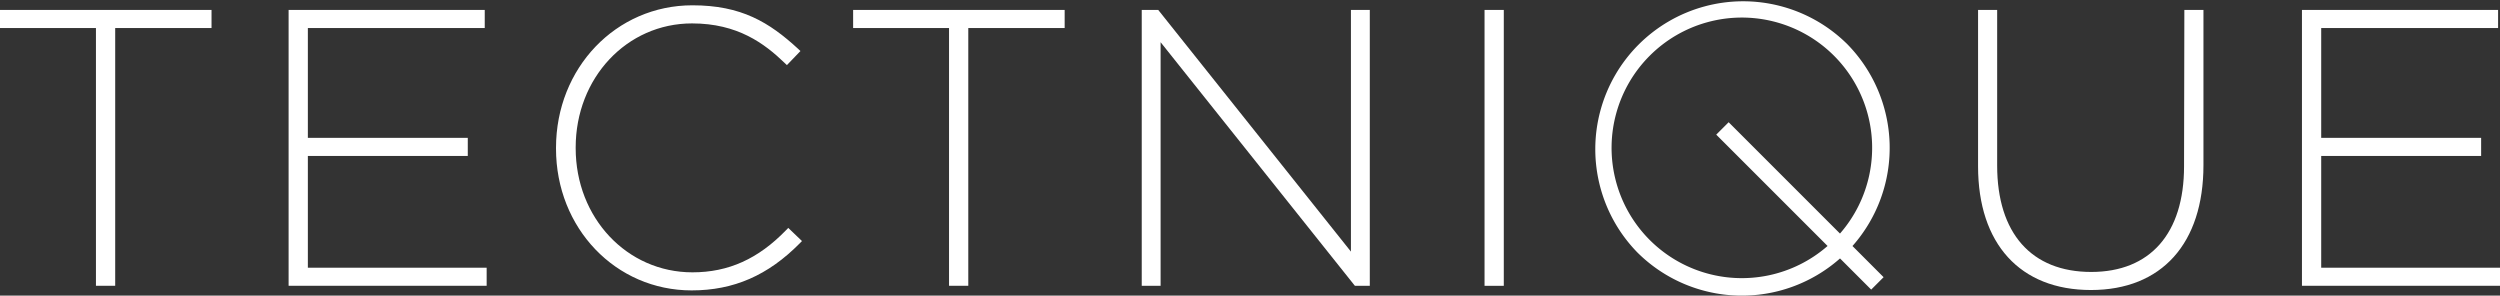
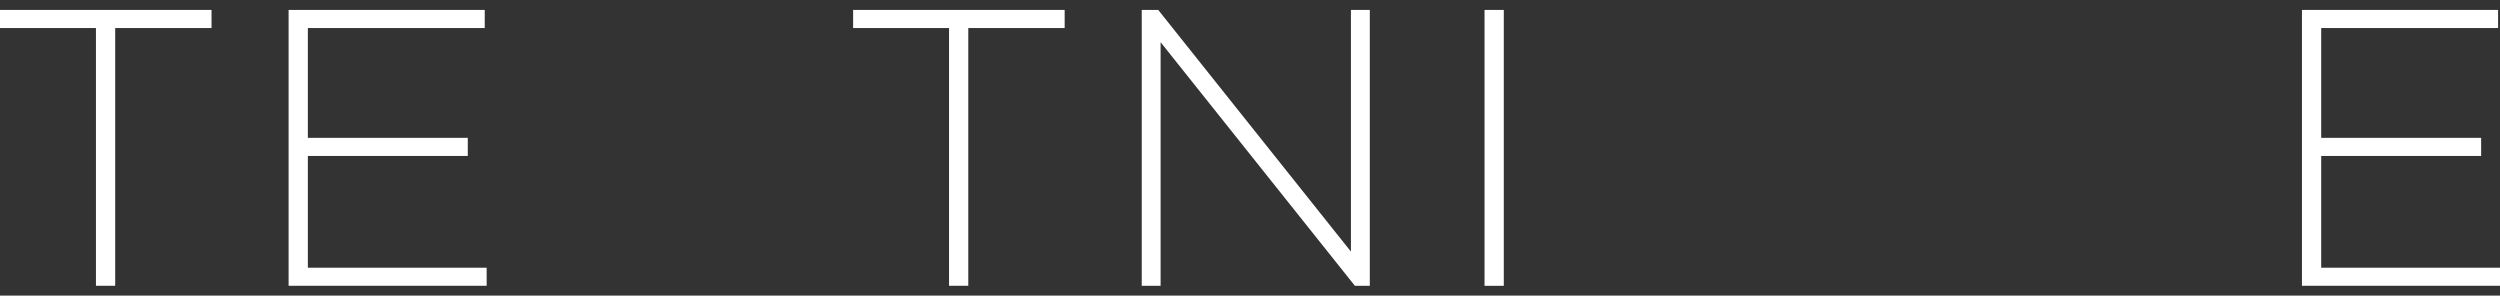
<svg xmlns="http://www.w3.org/2000/svg" id="Layer_1" data-name="Layer 1" viewBox="0 0 654.53 77.4">
  <rect x="0" y="0" width="654.53" height="77.4" fill="#333333" stroke="none" />
  <defs>
    <style>.cls-1{fill:#fff;}</style>
  </defs>
  <title>logo</title>
  <polygon class="cls-1" points="0 7.34 25.12 7.34 25.12 74.82 30.16 74.82 30.16 7.34 55.38 7.34 55.38 2.6 0 2.6 0 7.34" />
  <polygon class="cls-1" points="80.6 40.83 122.47 40.83 122.47 36.09 80.6 36.09 80.6 7.34 126.91 7.34 126.91 2.6 75.56 2.6 75.56 74.82 127.41 74.82 127.41 70.09 80.6 70.09 80.6 40.83" />
-   <path class="cls-1" d="M205.82,60.24c-7.3,7.54-15.1,11.06-24.54,11.06-17.14,0-30.56-14.27-30.56-32.49v-.2c0-18.22,13.38-32.48,30.46-32.48,11.92,0,18.95,5.24,24.26,10.36l.58.56,3.55-3.69-.6-.56c-7.61-7-14.89-11.41-27.69-11.41-20,0-35.71,16.39-35.71,37.32v.2c0,20.82,15.6,37.12,35.51,37.12,11,0,20-3.92,28.32-12.34l.57-.58-3.59-3.44Z" />
  <polygon class="cls-1" points="223.36 7.34 248.47 7.34 248.47 74.82 253.51 74.82 253.51 7.34 278.74 7.34 278.74 2.6 223.36 2.6 223.36 7.34" />
  <polygon class="cls-1" points="353.69 65.87 303.24 2.6 298.92 2.6 298.92 74.82 303.86 74.82 303.86 11.05 354.72 74.82 358.63 74.82 358.63 2.6 353.69 2.6 353.69 65.87" />
  <rect class="cls-1" x="388.67" y="2.6" width="5.04" height="72.23" />
-   <path class="cls-1" d="M571.81,43.55c0,17.57-8.86,27.65-24.31,27.65-15.65,0-24.62-10.15-24.62-27.85V2.6h-5V43.55c0,20.28,11,32.38,29.55,32.38s29.46-12.21,29.46-32.68V2.6h-5Z" />
  <polygon class="cls-1" points="607.72 70.09 607.72 40.83 649.59 40.83 649.59 36.09 607.72 36.09 607.72 7.34 654.03 7.34 654.03 2.6 602.68 2.6 602.68 74.82 654.53 74.82 654.53 70.09 607.72 70.09" />
-   <path class="cls-1" d="M483.41,11.34a38.71,38.71,0,0,0-54.74,54.74,38.76,38.76,0,0,0,53.07,1.58l8.16,8.16,3.25-3.25L485,64.41a38.76,38.76,0,0,0-1.58-53.07ZM452.58,32l-3.25,3.25L478.48,64.4a34.11,34.11,0,1,1,3.25-3.25Z" />
</svg>